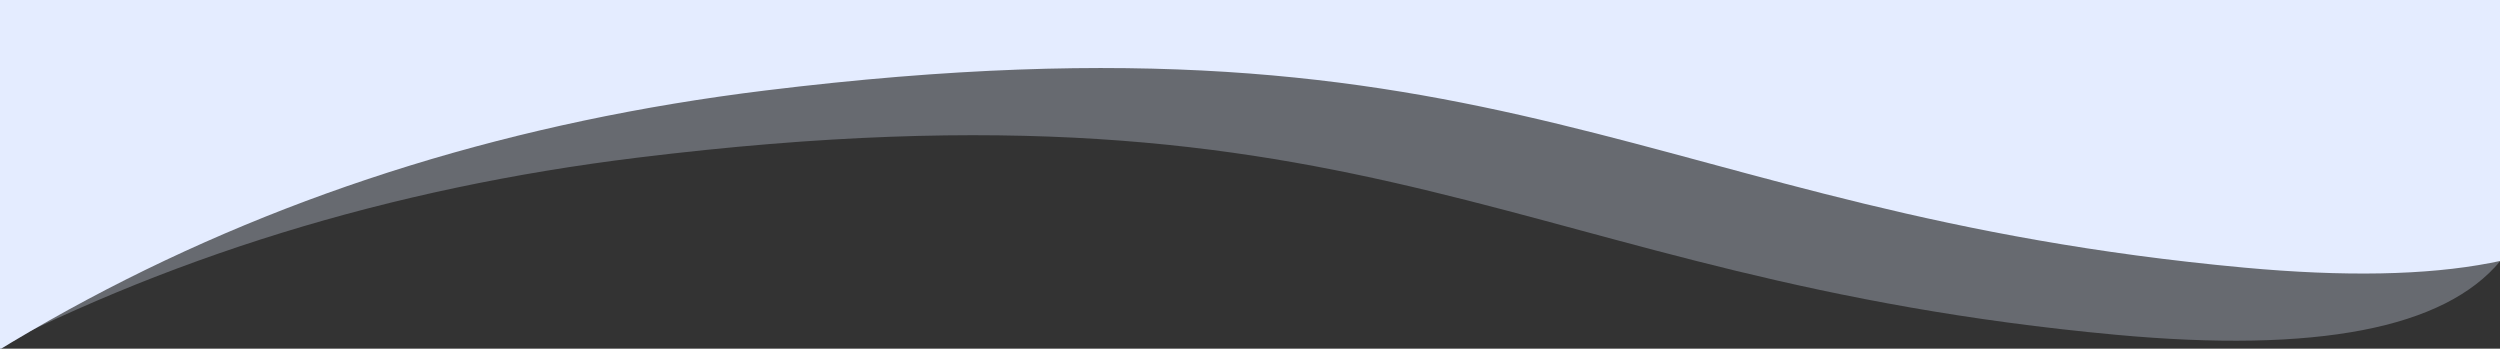
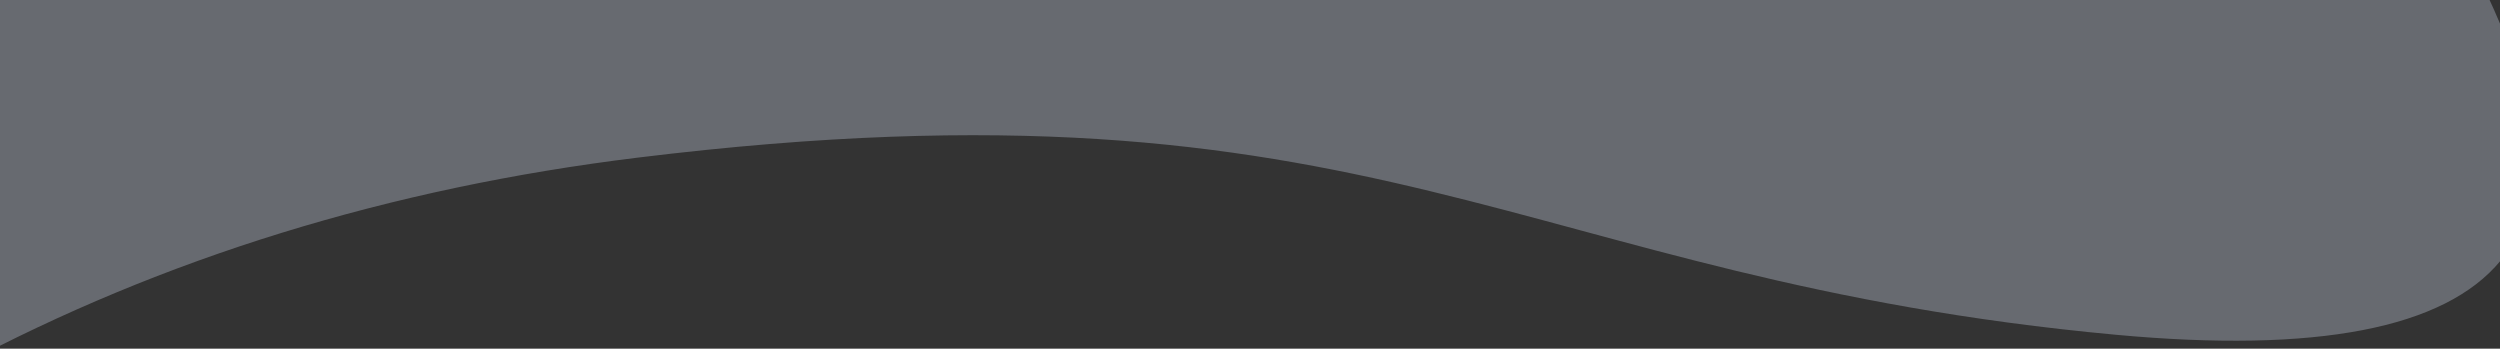
<svg xmlns="http://www.w3.org/2000/svg" width="1563px" height="218px" viewBox="0 0 1563 218" version="1.1">
  <rect x="0" y="0" width="1563" height="218" fill="#333333" stroke="none" />
  <title>Artboard</title>
  <desc>Created with Sketch.</desc>
  <g id="Artboard" stroke="none" stroke-width="1" fill="none" fill-rule="evenodd">
    <g id="wave__bottom_2" transform="translate(-368, -88)" fill="#E4ECFF" fill-rule="nonzero">
      <g id="Bg" transform="translate(1016.187, 297.5) scale(-1, 1) translate(-1016.187, -297.5) translate(0.687, 0)">
        <g id="Group-30-Copy" transform="translate(1015.5, 297.5) scale(-1, 1) rotate(-180) translate(-1015.5, -297.5) ">
          <path d="M130.687,5.68434189e-14 C20.263,192.803 90.263,277.645 340.687,254.525 C716.323,219.844 800.201,86.726 1265.093,143.774 C1575.022,181.806 1830.219,317.952 2030.687,552.212 L2030.687,5.68434189e-14 L130.687,5.68434189e-14 Z" id="Path-19-Copy-3" opacity="0.297" transform="translate(1055.343, 276.106) scale(-1, 1) rotate(-180) translate(-1055.343, -276.106) " />
-           <path d="M50.687,42 C-59.737,234.803 10.263,319.645 260.687,296.525 C636.323,261.844 720.201,128.726 1185.093,185.774 C1495.022,223.806 1750.219,359.952 1950.687,594.212 L1950.687,42 L50.687,42 Z" id="Path-19" transform="translate(975.343, 318.106) scale(-1, 1) rotate(-180) translate(-975.343, -318.106) " />
        </g>
      </g>
    </g>
  </g>
</svg>